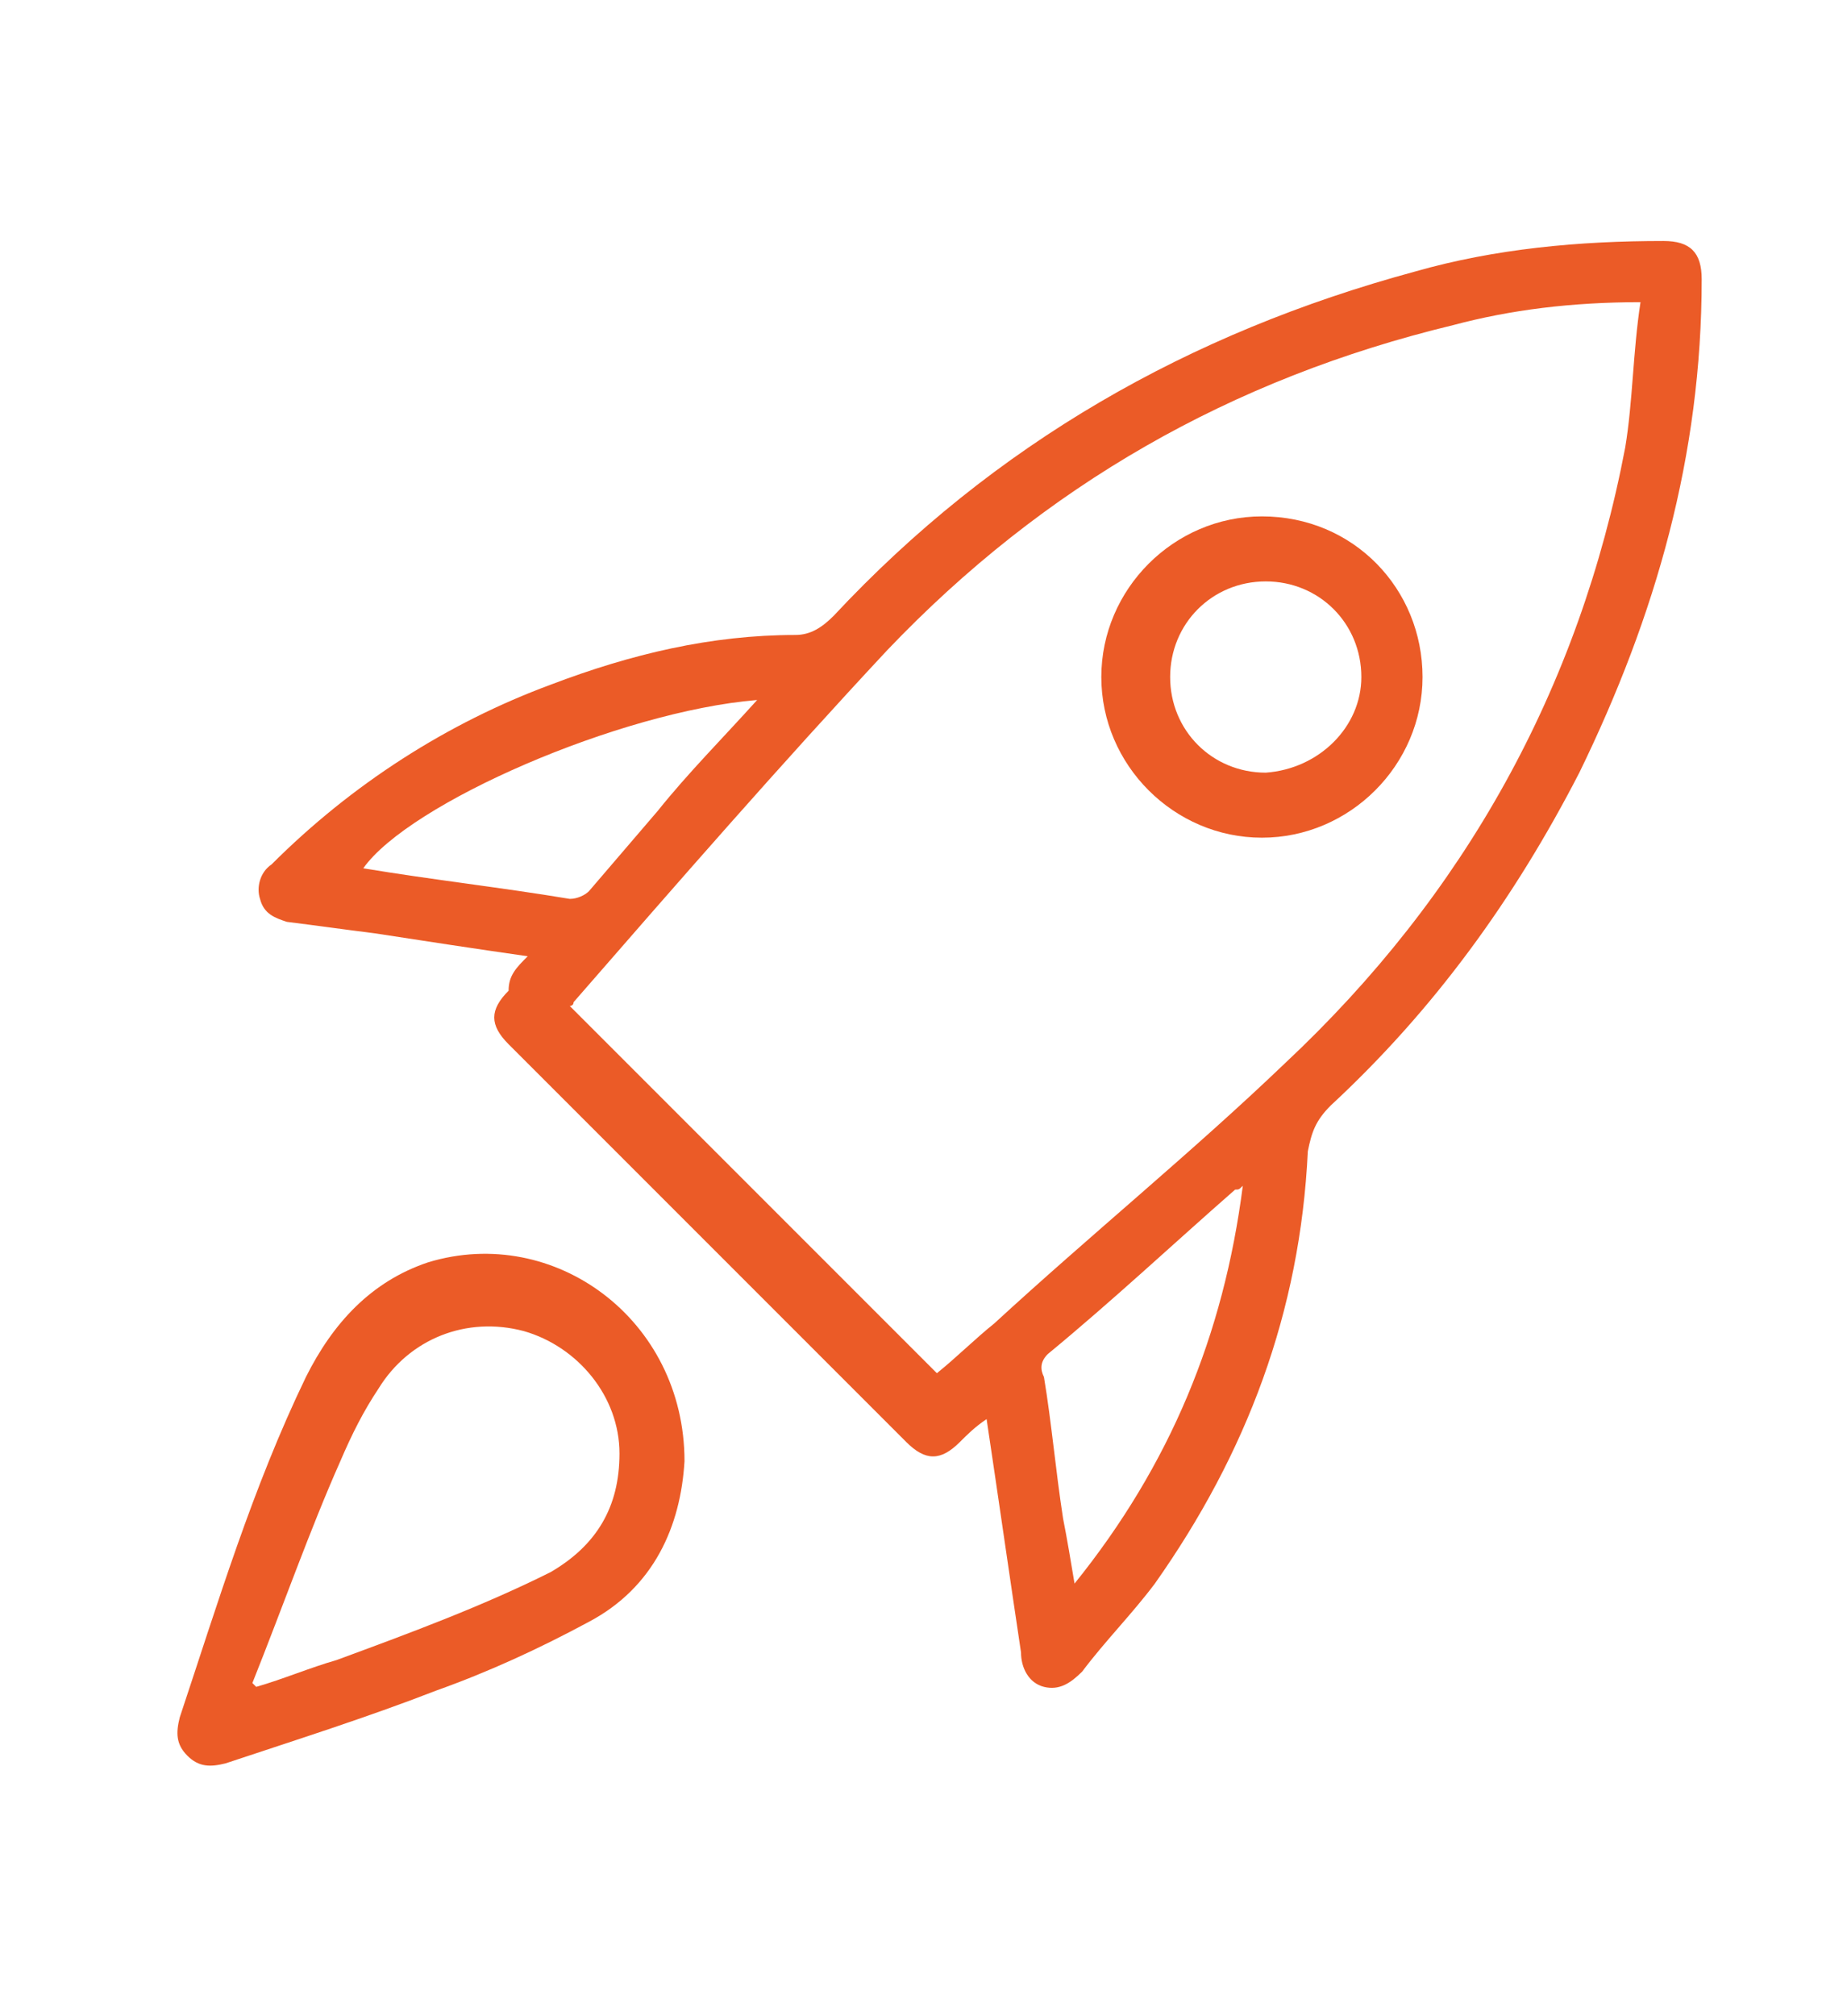
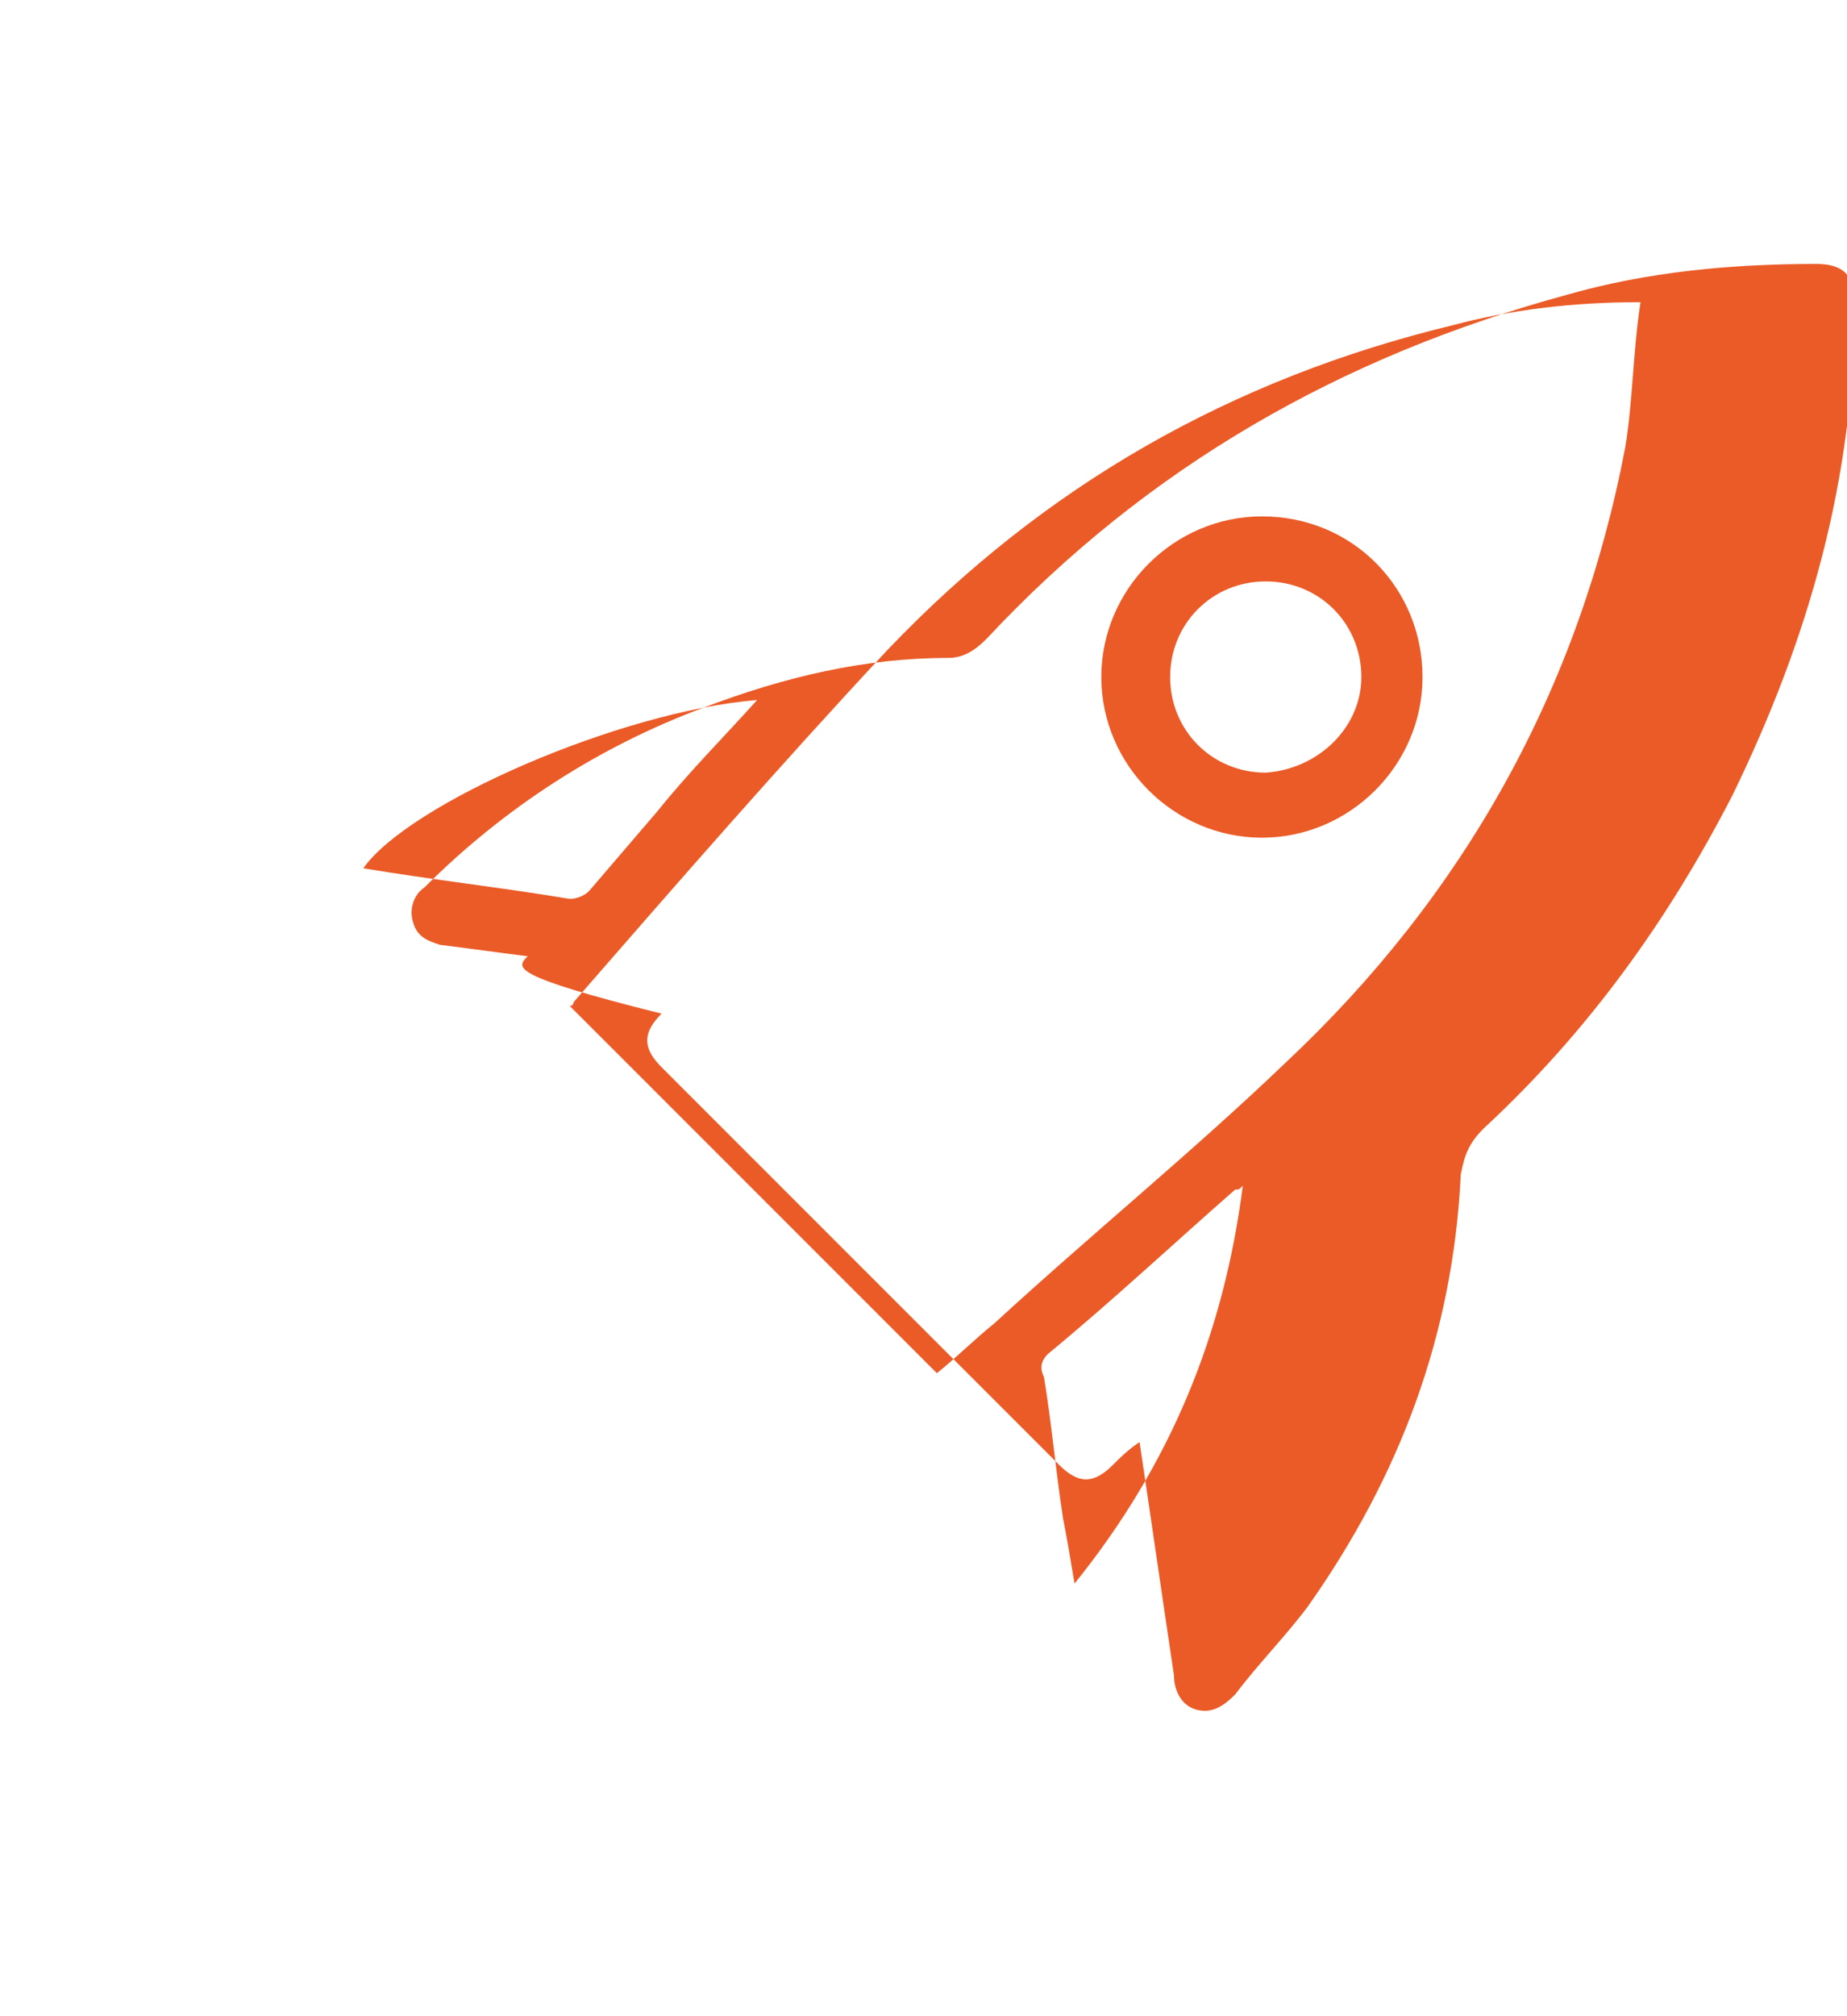
<svg xmlns="http://www.w3.org/2000/svg" version="1.1" id="Layer_1" x="0px" y="0px" viewBox="0 0 48.3 52.7" style="enable-background:new 0 0 48.3 52.7;" xml:space="preserve">
  <style type="text/css">
	.st0{fill:none;stroke:#EB5B27;stroke-width:1.678;}
	.st1{fill:none;stroke:#FFFFFF;stroke-width:2;stroke-miterlimit:10;}
	.st2{fill:#EB5B27;}
	.st3{fill:none;stroke:#EB5B28;stroke-width:3;}
</style>
  <g>
-     <path class="st2" d="M13.8,25c-1.4-0.2-2.7-0.4-4-0.6c-0.8-0.1-1.5-0.2-2.3-0.3c-0.3-0.1-0.6-0.2-0.7-0.6c-0.1-0.3,0-0.7,0.3-0.9   c2.1-2.1,4.6-3.7,7.3-4.7c2.1-0.8,4.2-1.3,6.4-1.3c0.4,0,0.7-0.2,1-0.5c4.2-4.5,9.3-7.4,15.2-9c2.1-0.6,4.3-0.8,6.5-0.8   c0.7,0,1,0.3,1,1c0,4.6-1.2,8.8-3.2,12.9c-1.7,3.3-3.8,6.2-6.5,8.7c-0.4,0.4-0.5,0.7-0.6,1.2c-0.2,4.2-1.6,7.9-4,11.3   c-0.6,0.8-1.3,1.5-1.9,2.3c-0.3,0.3-0.6,0.5-1,0.4c-0.4-0.1-0.6-0.5-0.6-0.9c-0.3-2-0.6-4.1-0.9-6.1c-0.3,0.2-0.5,0.4-0.7,0.6   c-0.5,0.5-0.9,0.5-1.4,0c-3.5-3.5-7-7-10.4-10.4c-0.5-0.5-0.5-0.9,0-1.4C13.3,25.5,13.5,25.3,13.8,25z M42.9,7.9   c-1.8,0-3.4,0.2-4.9,0.6c-5.8,1.4-10.7,4.2-14.8,8.5c-2.8,3-5.5,6.1-8.2,9.2c0,0.1-0.1,0.1-0.1,0.1c3.2,3.2,6.4,6.4,9.6,9.6   c0.5-0.4,1-0.9,1.5-1.3c2.5-2.3,5.2-4.5,7.6-6.8c4.7-4.4,7.7-9.8,8.9-16.1C42.7,10.5,42.7,9.2,42.9,7.9z M19.8,18.3   c-3.6,0.3-9.1,2.7-10.3,4.4c1.8,0.3,3.6,0.5,5.4,0.8c0.2,0,0.4-0.1,0.5-0.2c0.6-0.7,1.2-1.4,1.8-2.1C18,20.2,18.9,19.3,19.8,18.3z    M32.5,31c-0.1,0.1-0.1,0.1-0.2,0.1c-1.6,1.4-3.2,2.9-4.9,4.3c-0.2,0.2-0.2,0.4-0.1,0.6c0.2,1.2,0.3,2.4,0.5,3.7   c0.1,0.5,0.2,1.1,0.3,1.7C30.6,38.3,32,34.9,32.5,31z" />
-     <path class="st2" d="M17.9,38.2c-0.1,1.7-0.8,3.3-2.5,4.2c-1.3,0.7-2.6,1.3-4,1.8c-1.8,0.7-3.7,1.3-5.5,1.9c-0.4,0.1-0.7,0.1-1-0.2   c-0.3-0.3-0.3-0.6-0.2-1c1-3,1.9-6,3.3-8.9c0.7-1.4,1.7-2.5,3.2-3C14.5,32,17.9,34.5,17.9,38.2z M6.6,44c0,0,0.1,0.1,0.1,0.1   c0.7-0.2,1.4-0.5,2.1-0.7c1.9-0.7,3.8-1.4,5.6-2.3c1.2-0.7,1.8-1.7,1.8-3.1c0-1.5-1.1-2.8-2.5-3.2c-1.5-0.4-3,0.2-3.8,1.5   c-0.4,0.6-0.7,1.2-1,1.9C8.1,40,7.4,42,6.6,44z" />
+     <path class="st2" d="M13.8,25c-0.8-0.1-1.5-0.2-2.3-0.3c-0.3-0.1-0.6-0.2-0.7-0.6c-0.1-0.3,0-0.7,0.3-0.9   c2.1-2.1,4.6-3.7,7.3-4.7c2.1-0.8,4.2-1.3,6.4-1.3c0.4,0,0.7-0.2,1-0.5c4.2-4.5,9.3-7.4,15.2-9c2.1-0.6,4.3-0.8,6.5-0.8   c0.7,0,1,0.3,1,1c0,4.6-1.2,8.8-3.2,12.9c-1.7,3.3-3.8,6.2-6.5,8.7c-0.4,0.4-0.5,0.7-0.6,1.2c-0.2,4.2-1.6,7.9-4,11.3   c-0.6,0.8-1.3,1.5-1.9,2.3c-0.3,0.3-0.6,0.5-1,0.4c-0.4-0.1-0.6-0.5-0.6-0.9c-0.3-2-0.6-4.1-0.9-6.1c-0.3,0.2-0.5,0.4-0.7,0.6   c-0.5,0.5-0.9,0.5-1.4,0c-3.5-3.5-7-7-10.4-10.4c-0.5-0.5-0.5-0.9,0-1.4C13.3,25.5,13.5,25.3,13.8,25z M42.9,7.9   c-1.8,0-3.4,0.2-4.9,0.6c-5.8,1.4-10.7,4.2-14.8,8.5c-2.8,3-5.5,6.1-8.2,9.2c0,0.1-0.1,0.1-0.1,0.1c3.2,3.2,6.4,6.4,9.6,9.6   c0.5-0.4,1-0.9,1.5-1.3c2.5-2.3,5.2-4.5,7.6-6.8c4.7-4.4,7.7-9.8,8.9-16.1C42.7,10.5,42.7,9.2,42.9,7.9z M19.8,18.3   c-3.6,0.3-9.1,2.7-10.3,4.4c1.8,0.3,3.6,0.5,5.4,0.8c0.2,0,0.4-0.1,0.5-0.2c0.6-0.7,1.2-1.4,1.8-2.1C18,20.2,18.9,19.3,19.8,18.3z    M32.5,31c-0.1,0.1-0.1,0.1-0.2,0.1c-1.6,1.4-3.2,2.9-4.9,4.3c-0.2,0.2-0.2,0.4-0.1,0.6c0.2,1.2,0.3,2.4,0.5,3.7   c0.1,0.5,0.2,1.1,0.3,1.7C30.6,38.3,32,34.9,32.5,31z" />
    <path class="st2" d="M37.2,17.7c0,2.3-1.9,4.2-4.2,4.2c-2.3,0-4.2-1.9-4.2-4.2c0-2.3,1.9-4.2,4.2-4.2   C35.4,13.5,37.2,15.4,37.2,17.7z M35.6,17.7c0-1.4-1.1-2.5-2.5-2.5c-1.4,0-2.5,1.1-2.5,2.5c0,1.4,1.1,2.5,2.5,2.5   C34.5,20.1,35.6,19,35.6,17.7z" />
  </g>
</svg>